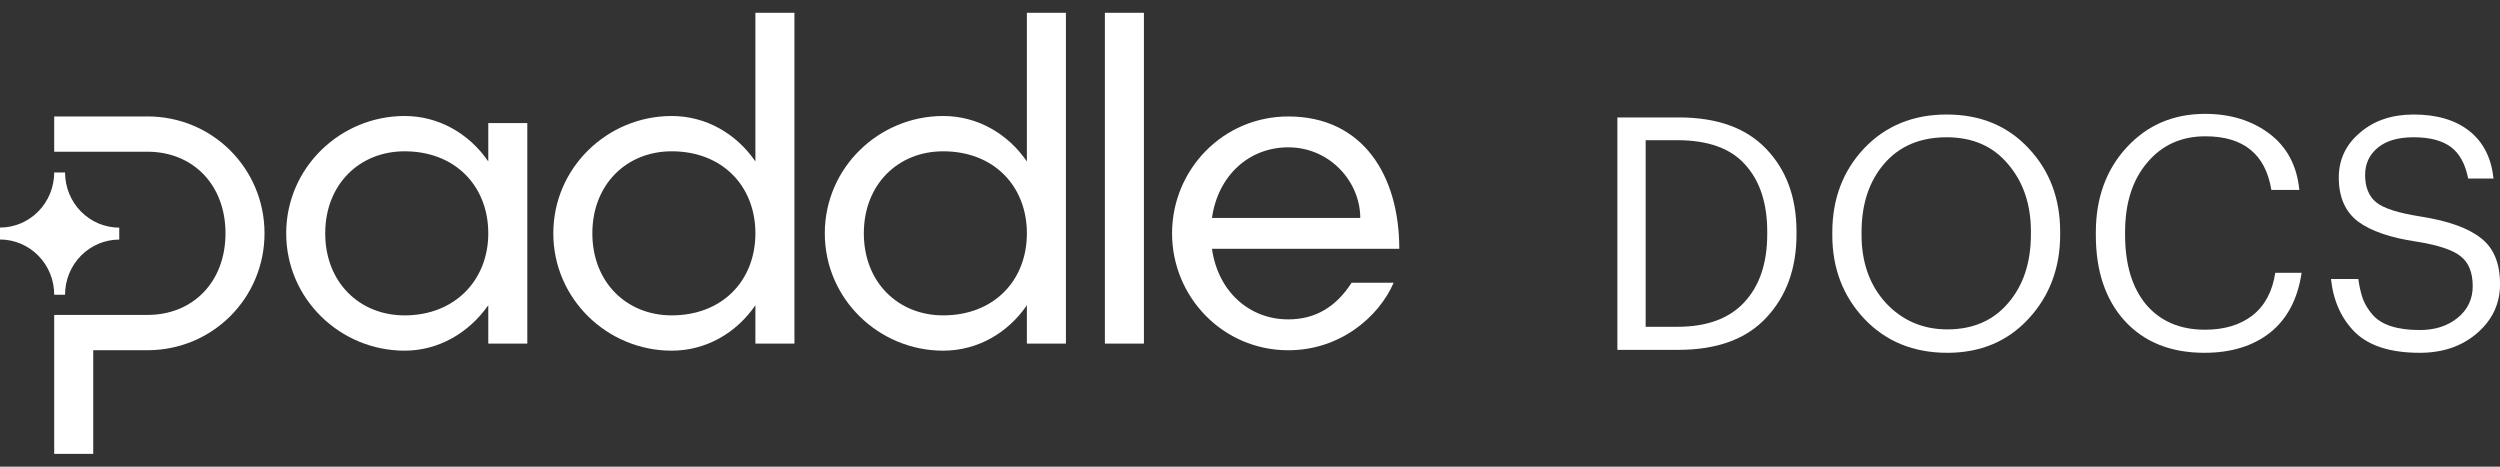
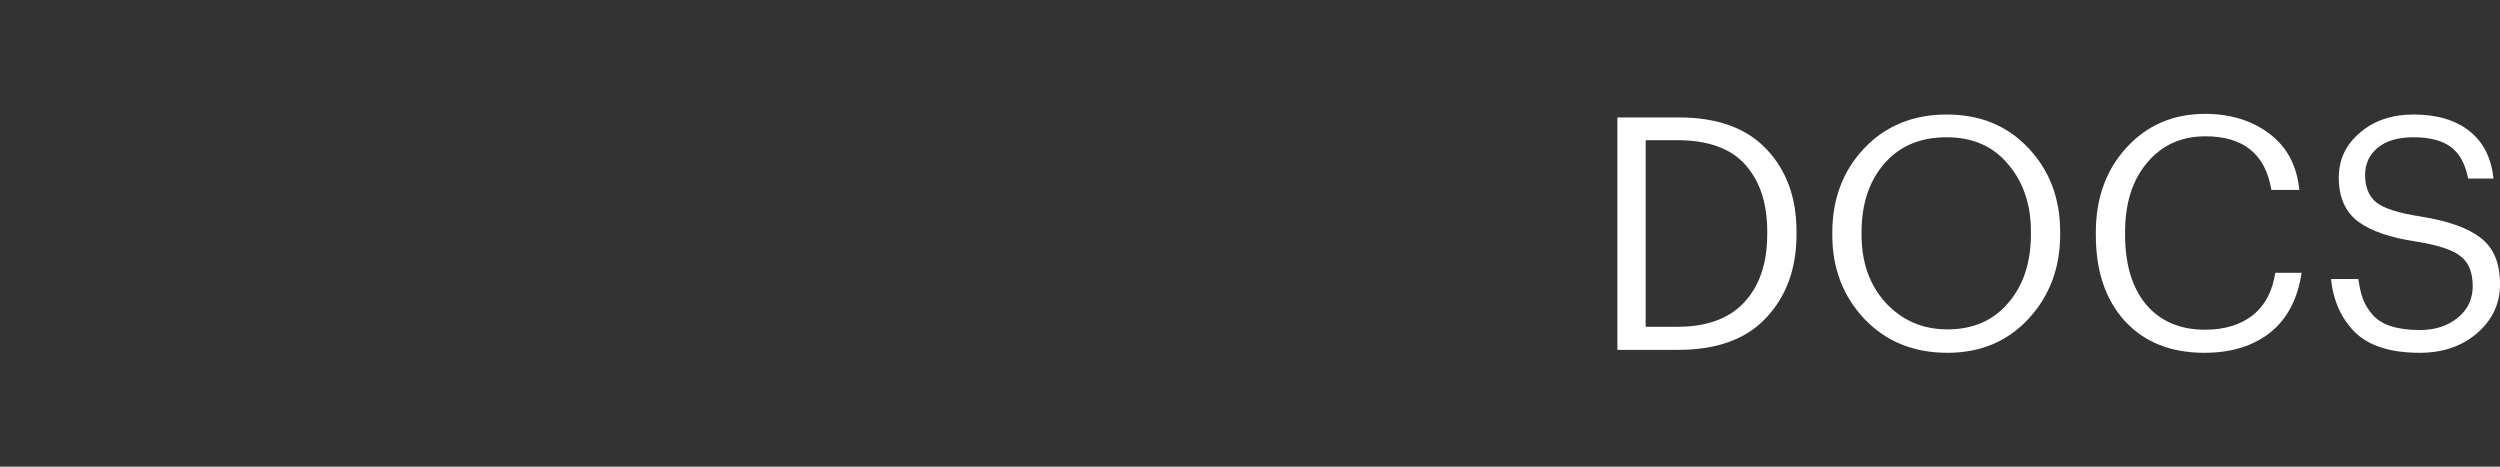
<svg xmlns="http://www.w3.org/2000/svg" width="150" height="28" viewBox="0 0 150 28" fill="none">
  <rect x="0" y="0" width="150" height="28" fill="#333333" stroke="none" />
  <g clip-path="url(#clip0_179_1183)">
    <path d="M0 14.37V13.654C0.862 13.654 1.69 13.305 2.299 12.685C2.909 12.064 3.252 11.223 3.252 10.346H3.903C3.903 10.78 3.986 11.211 4.15 11.613C4.313 12.015 4.552 12.38 4.854 12.688C5.156 12.995 5.515 13.239 5.91 13.406C6.305 13.573 6.728 13.658 7.155 13.659V14.375C6.293 14.375 5.466 14.724 4.856 15.344C4.246 15.964 3.903 16.806 3.903 17.683H3.252C3.253 17.248 3.169 16.817 3.006 16.416C2.843 16.014 2.603 15.649 2.301 15.341C1.999 15.033 1.64 14.789 1.246 14.623C0.851 14.456 0.427 14.37 0 14.37ZM3.252 9.103H8.846C11.578 9.103 13.53 11.088 13.53 14C13.53 16.912 11.579 18.896 8.846 18.896H3.252V27.232H5.594V21.013H8.846C12.775 21.013 15.871 17.863 15.871 14C15.871 10.136 12.775 6.986 8.846 6.986H3.252V9.103Z" fill="white" />
-     <path d="M24.276 6.96C26.331 6.96 28.152 8.019 29.297 9.687V7.384H31.638V20.617H29.297V18.314C28.123 19.985 26.305 21.04 24.276 21.04C20.424 21.04 17.172 17.944 17.172 14.001C17.172 10.058 20.424 6.96 24.276 6.96ZM24.276 18.923C27.293 18.923 29.297 16.806 29.297 14.001C29.297 11.169 27.32 9.078 24.276 9.078C21.57 9.078 19.513 11.063 19.513 14.001C19.513 16.939 21.57 18.923 24.276 18.923Z" fill="white" />
+     <path d="M24.276 6.96C26.331 6.96 28.152 8.019 29.297 9.687V7.384H31.638V20.617H29.297V18.314C28.123 19.985 26.305 21.04 24.276 21.04C17.172 10.058 20.424 6.96 24.276 6.96ZM24.276 18.923C27.293 18.923 29.297 16.806 29.297 14.001C29.297 11.169 27.32 9.078 24.276 9.078C21.57 9.078 19.513 11.063 19.513 14.001C19.513 16.939 21.57 18.923 24.276 18.923Z" fill="white" />
    <path d="M40.302 6.96C42.358 6.96 44.179 8.018 45.324 9.686V0.767H47.666V20.616H45.324V18.314C44.179 19.985 42.358 21.04 40.302 21.04C36.451 21.04 33.199 17.944 33.199 14C33.199 10.057 36.451 6.96 40.302 6.96ZM40.302 18.922C43.346 18.922 45.324 16.832 45.324 14C45.324 11.169 43.346 9.078 40.302 9.078C37.597 9.078 35.541 11.062 35.541 14C35.541 16.938 37.597 18.922 40.302 18.922Z" fill="white" />
    <path d="M56.591 6.96C58.647 6.96 60.468 8.018 61.613 9.686V0.767H63.955V20.616H61.613V18.314C60.468 19.985 58.647 21.04 56.591 21.04C52.74 21.04 49.488 17.944 49.488 14C49.488 10.057 52.74 6.96 56.591 6.96ZM56.591 18.922C59.635 18.922 61.613 16.832 61.613 14C61.613 11.169 59.635 9.078 56.591 9.078C53.885 9.078 51.83 11.062 51.83 14C51.83 16.938 53.885 18.922 56.591 18.922Z" fill="white" />
    <path d="M66.293 20.616V0.767H68.635V20.616H66.293Z" fill="white" />
-     <path d="M77.297 6.988C81.798 6.988 83.957 10.561 83.957 14.928H72.718C73.082 17.495 74.956 19.163 77.297 19.163C78.91 19.163 80.159 18.421 81.096 16.965H83.619C82.735 19.003 80.42 21.015 77.297 21.015C73.368 21.015 70.324 17.812 70.324 14.002C70.324 10.192 73.368 6.988 77.297 6.988ZM81.616 13.076C81.616 10.905 79.794 8.84 77.297 8.84C74.956 8.84 73.082 10.512 72.718 13.076H81.616Z" fill="white" />
  </g>
  <path d="M145.184 21.168C143.455 21.168 142.167 20.765 141.322 19.958C140.49 19.139 140.002 18.067 139.859 16.74H141.498C141.563 17.195 141.654 17.592 141.771 17.93C141.901 18.268 142.096 18.587 142.356 18.886C142.616 19.185 142.98 19.412 143.448 19.568C143.929 19.724 144.508 19.802 145.184 19.802C146.094 19.802 146.848 19.562 147.446 19.081C148.058 18.587 148.363 17.95 148.363 17.169C148.363 16.363 148.129 15.771 147.661 15.394C147.193 15.004 146.302 14.705 144.989 14.497C143.416 14.263 142.245 13.86 141.478 13.288C140.711 12.703 140.327 11.825 140.327 10.655C140.327 9.576 140.75 8.678 141.595 7.963C142.44 7.235 143.513 6.871 144.813 6.871C146.218 6.871 147.336 7.203 148.168 7.866C149 8.529 149.481 9.478 149.611 10.713H148.09C147.921 9.842 147.577 9.212 147.056 8.822C146.536 8.431 145.789 8.236 144.813 8.236C143.89 8.236 143.175 8.444 142.668 8.861C142.161 9.277 141.907 9.823 141.907 10.499C141.907 11.227 142.128 11.773 142.57 12.137C143.013 12.501 143.91 12.787 145.262 12.995C146.9 13.255 148.097 13.684 148.851 14.283C149.618 14.868 150.002 15.791 150.002 17.052C150.002 18.223 149.54 19.204 148.617 19.997C147.707 20.778 146.562 21.168 145.184 21.168Z" fill="white" />
  <path d="M132.264 21.168C130.249 21.168 128.656 20.53 127.486 19.256C126.329 17.982 125.75 16.265 125.75 14.107V13.951C125.75 11.884 126.368 10.18 127.603 8.841C128.838 7.502 130.405 6.832 132.303 6.832C133.825 6.832 135.112 7.229 136.165 8.022C137.218 8.815 137.817 9.94 137.96 11.396H136.282C135.931 9.251 134.611 8.178 132.323 8.178C130.88 8.178 129.716 8.704 128.832 9.758C127.947 10.798 127.505 12.189 127.505 13.931V14.088C127.505 15.869 127.928 17.267 128.773 18.281C129.631 19.282 130.808 19.783 132.303 19.783C133.461 19.783 134.41 19.497 135.151 18.925C135.892 18.34 136.347 17.488 136.516 16.37H138.096C137.862 17.943 137.231 19.139 136.204 19.958C135.177 20.765 133.864 21.168 132.264 21.168Z" fill="white" />
  <path d="M116.842 19.763C118.376 19.763 119.592 19.237 120.489 18.183C121.399 17.13 121.855 15.752 121.855 14.049V13.893C121.855 12.267 121.399 10.921 120.489 9.855C119.592 8.776 118.363 8.236 116.803 8.236C115.217 8.236 113.968 8.763 113.058 9.816C112.148 10.869 111.693 12.241 111.693 13.932V14.088C111.693 15.752 112.18 17.117 113.156 18.183C114.144 19.237 115.373 19.763 116.842 19.763ZM116.842 21.168C114.814 21.168 113.156 20.491 111.868 19.139C110.581 17.774 109.938 16.097 109.938 14.107V13.951C109.938 11.936 110.575 10.252 111.849 8.9C113.136 7.547 114.788 6.871 116.803 6.871C118.818 6.871 120.457 7.547 121.718 8.9C122.979 10.239 123.61 11.91 123.61 13.912V14.068C123.61 16.071 122.979 17.754 121.718 19.12C120.457 20.485 118.831 21.168 116.842 21.168Z" fill="white" />
  <path d="M98.74 19.607H100.651C102.407 19.607 103.739 19.119 104.65 18.144C105.573 17.156 106.034 15.79 106.034 14.048V13.892C106.034 12.188 105.592 10.849 104.708 9.874C103.837 8.899 102.478 8.411 100.632 8.411H98.74V19.607ZM97.043 20.991V7.046H100.729C103.031 7.046 104.78 7.677 105.976 8.938C107.185 10.199 107.79 11.85 107.79 13.892V14.067C107.79 16.109 107.185 17.773 105.976 19.061C104.78 20.348 103.018 20.991 100.69 20.991H97.043Z" fill="white" />
  <defs>
    <clipPath id="clip0_179_1183">
-       <rect width="83.96" height="26.466" fill="white" transform="translate(0 0.767)" />
-     </clipPath>
+       </clipPath>
  </defs>
</svg>